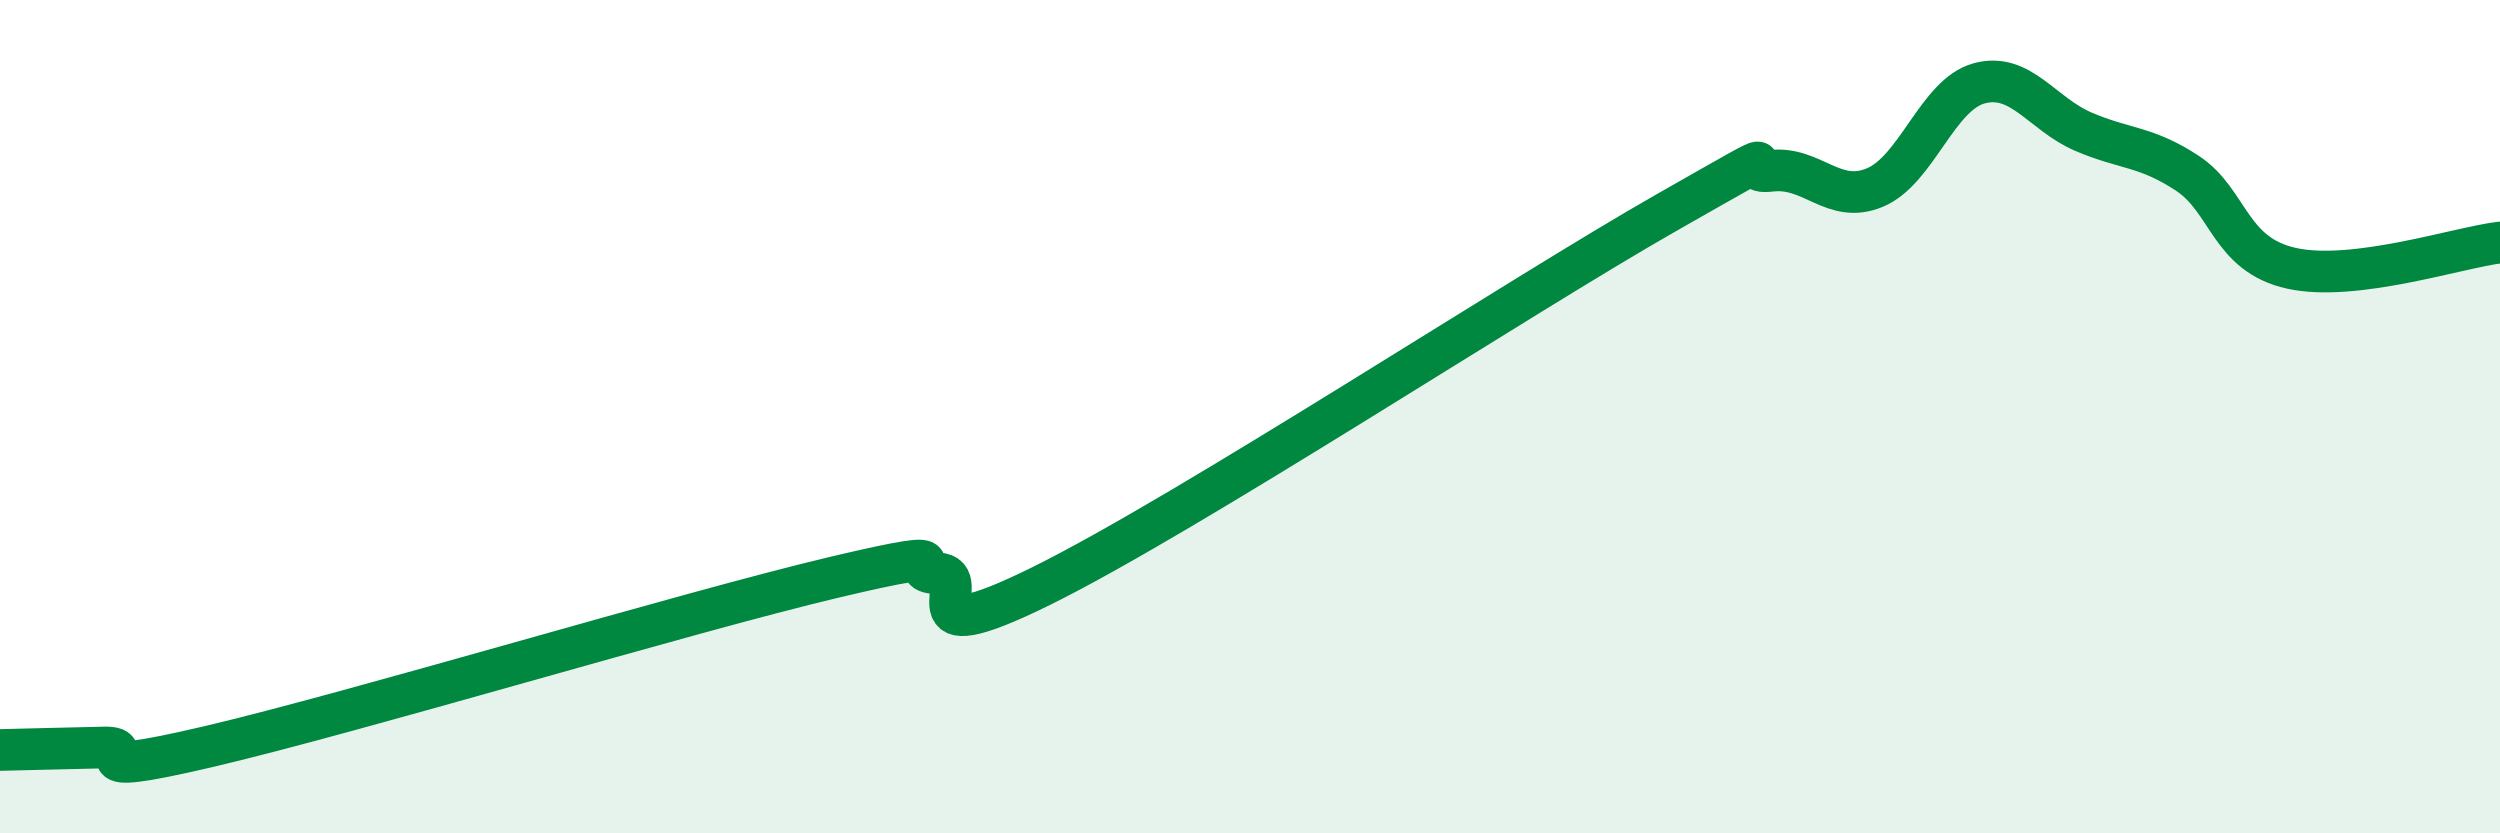
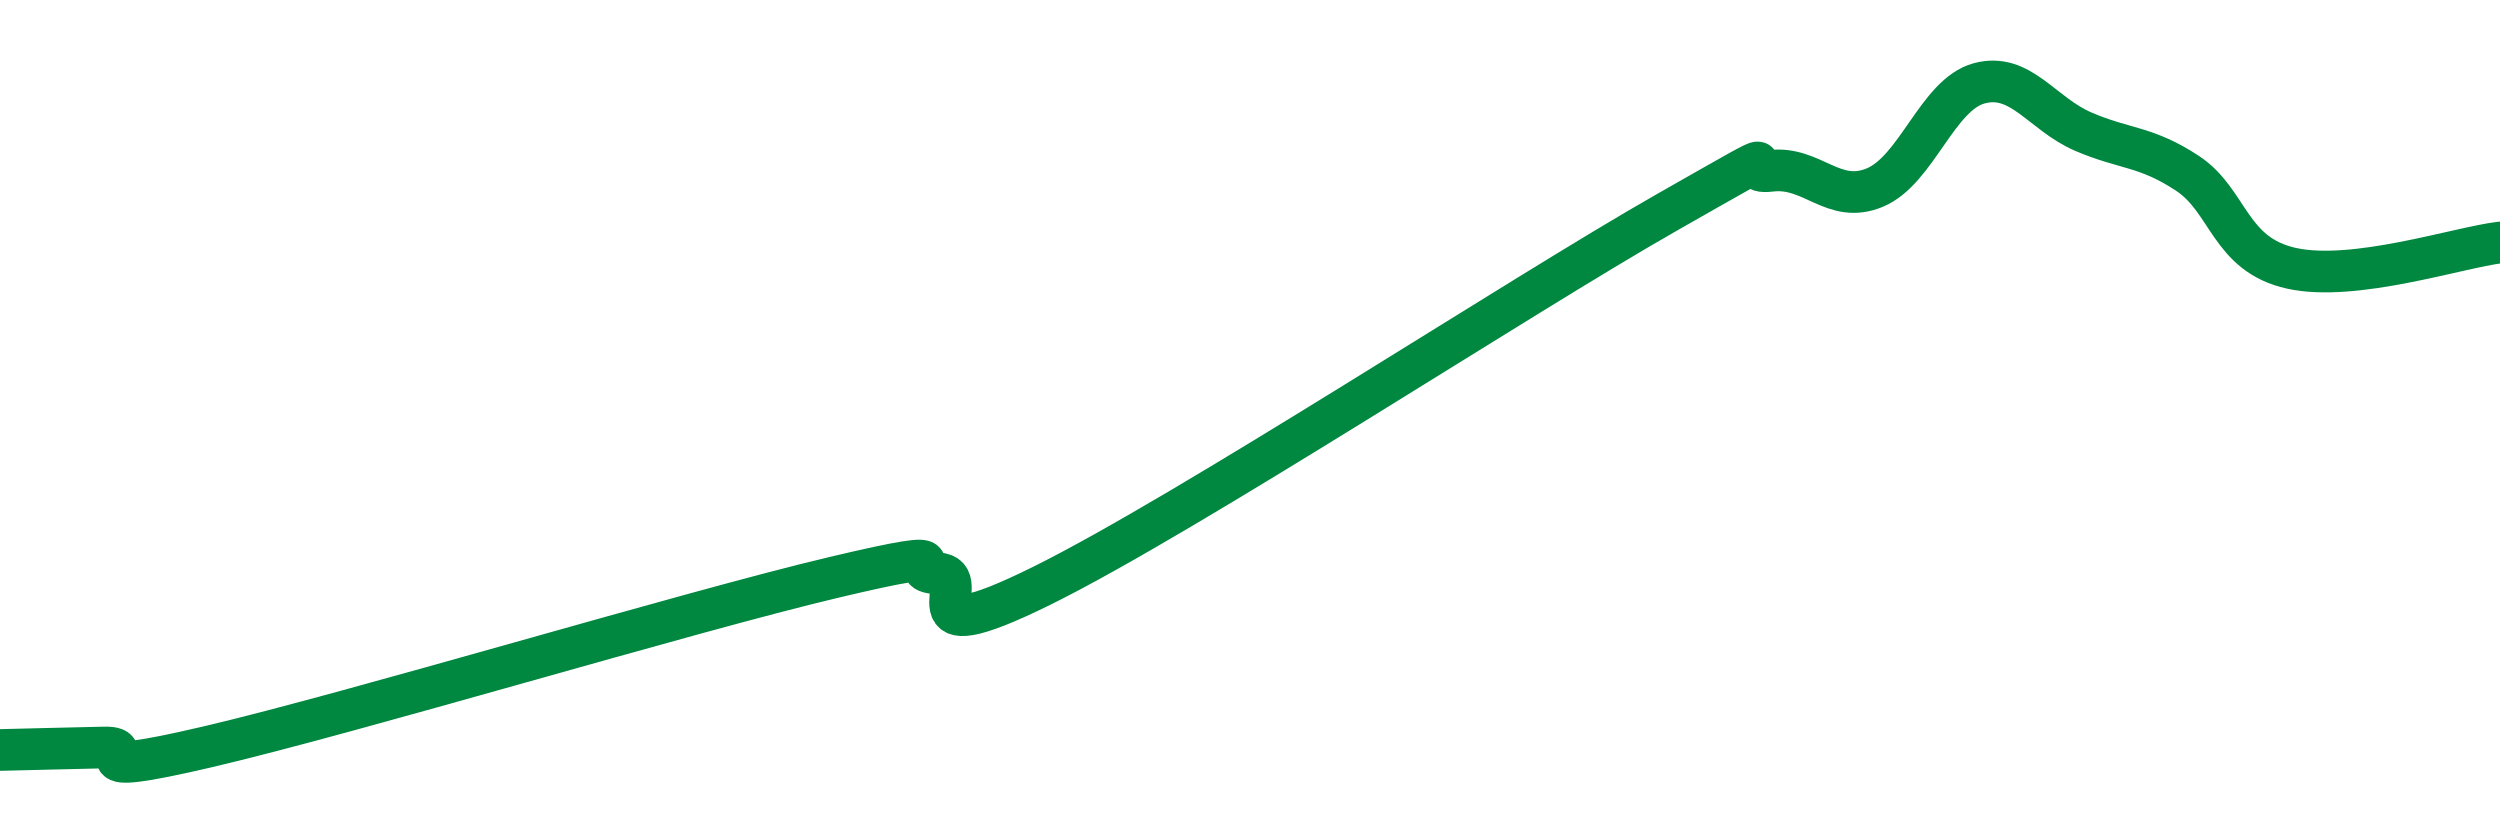
<svg xmlns="http://www.w3.org/2000/svg" width="60" height="20" viewBox="0 0 60 20">
-   <path d="M 0,18 C 0.5,17.99 1.5,17.96 2.5,17.94 C 3.5,17.92 1.5,18.74 5,17.92 C 8.5,17.1 16.5,14.69 20,13.86 C 23.5,13.03 21.5,13.72 22.5,13.76 C 23.5,13.8 21.5,15.79 25,14.06 C 28.5,12.33 36.5,7.09 40,5.1 C 43.5,3.11 41.5,4.22 42.5,4.1 C 43.5,3.98 44,4.92 45,4.5 C 46,4.08 46.5,2.27 47.5,2 C 48.5,1.73 49,2.73 50,3.16 C 51,3.59 51.5,3.5 52.5,4.16 C 53.5,4.82 53.5,6.11 55,6.44 C 56.5,6.77 59,5.94 60,5.82L60 20L0 20Z" fill="#008740" opacity="0.1" stroke-linecap="round" stroke-linejoin="round" />
  <path d="M 0,18 C 0.5,17.99 1.5,17.96 2.5,17.94 C 3.5,17.92 1.5,18.74 5,17.92 C 8.5,17.1 16.5,14.69 20,13.86 C 23.5,13.03 21.5,13.72 22.5,13.76 C 23.5,13.8 21.5,15.79 25,14.06 C 28.5,12.33 36.5,7.09 40,5.1 C 43.5,3.11 41.5,4.22 42.5,4.1 C 43.5,3.98 44,4.92 45,4.5 C 46,4.08 46.5,2.27 47.5,2 C 48.5,1.73 49,2.73 50,3.16 C 51,3.59 51.5,3.5 52.5,4.16 C 53.5,4.82 53.5,6.11 55,6.44 C 56.5,6.77 59,5.94 60,5.82" stroke="#008740" stroke-width="1" fill="none" stroke-linecap="round" stroke-linejoin="round" />
</svg>